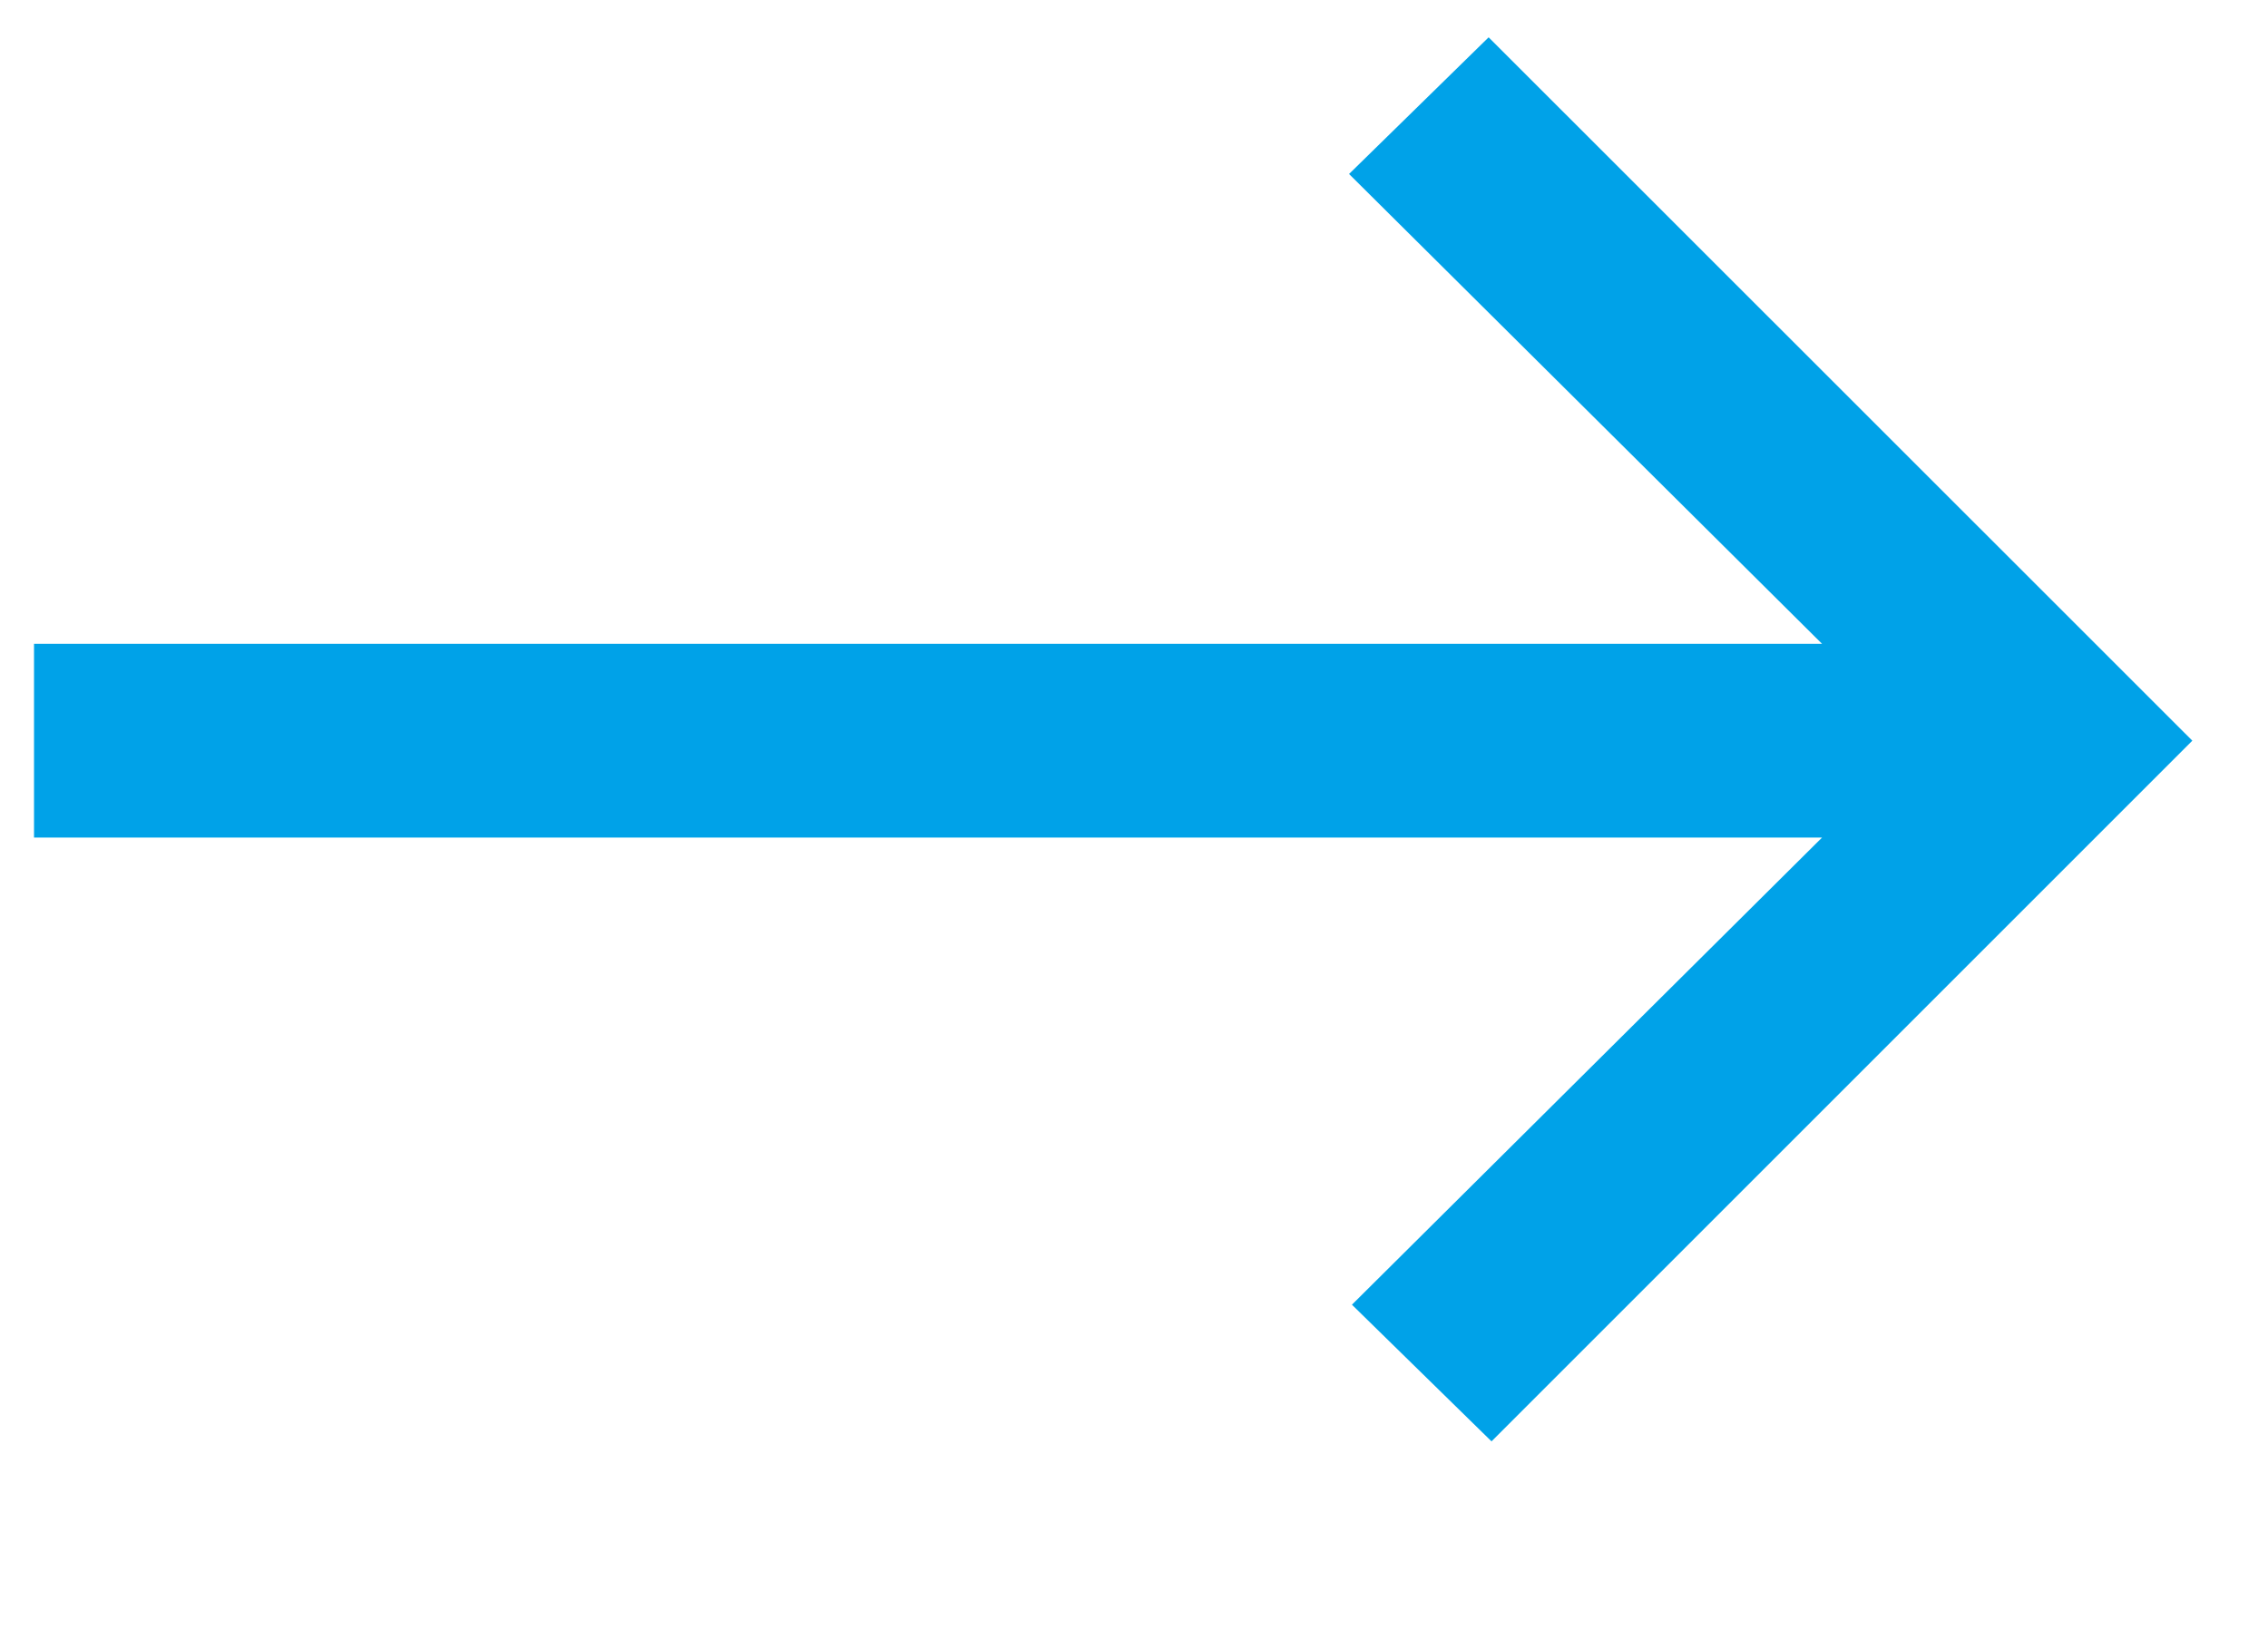
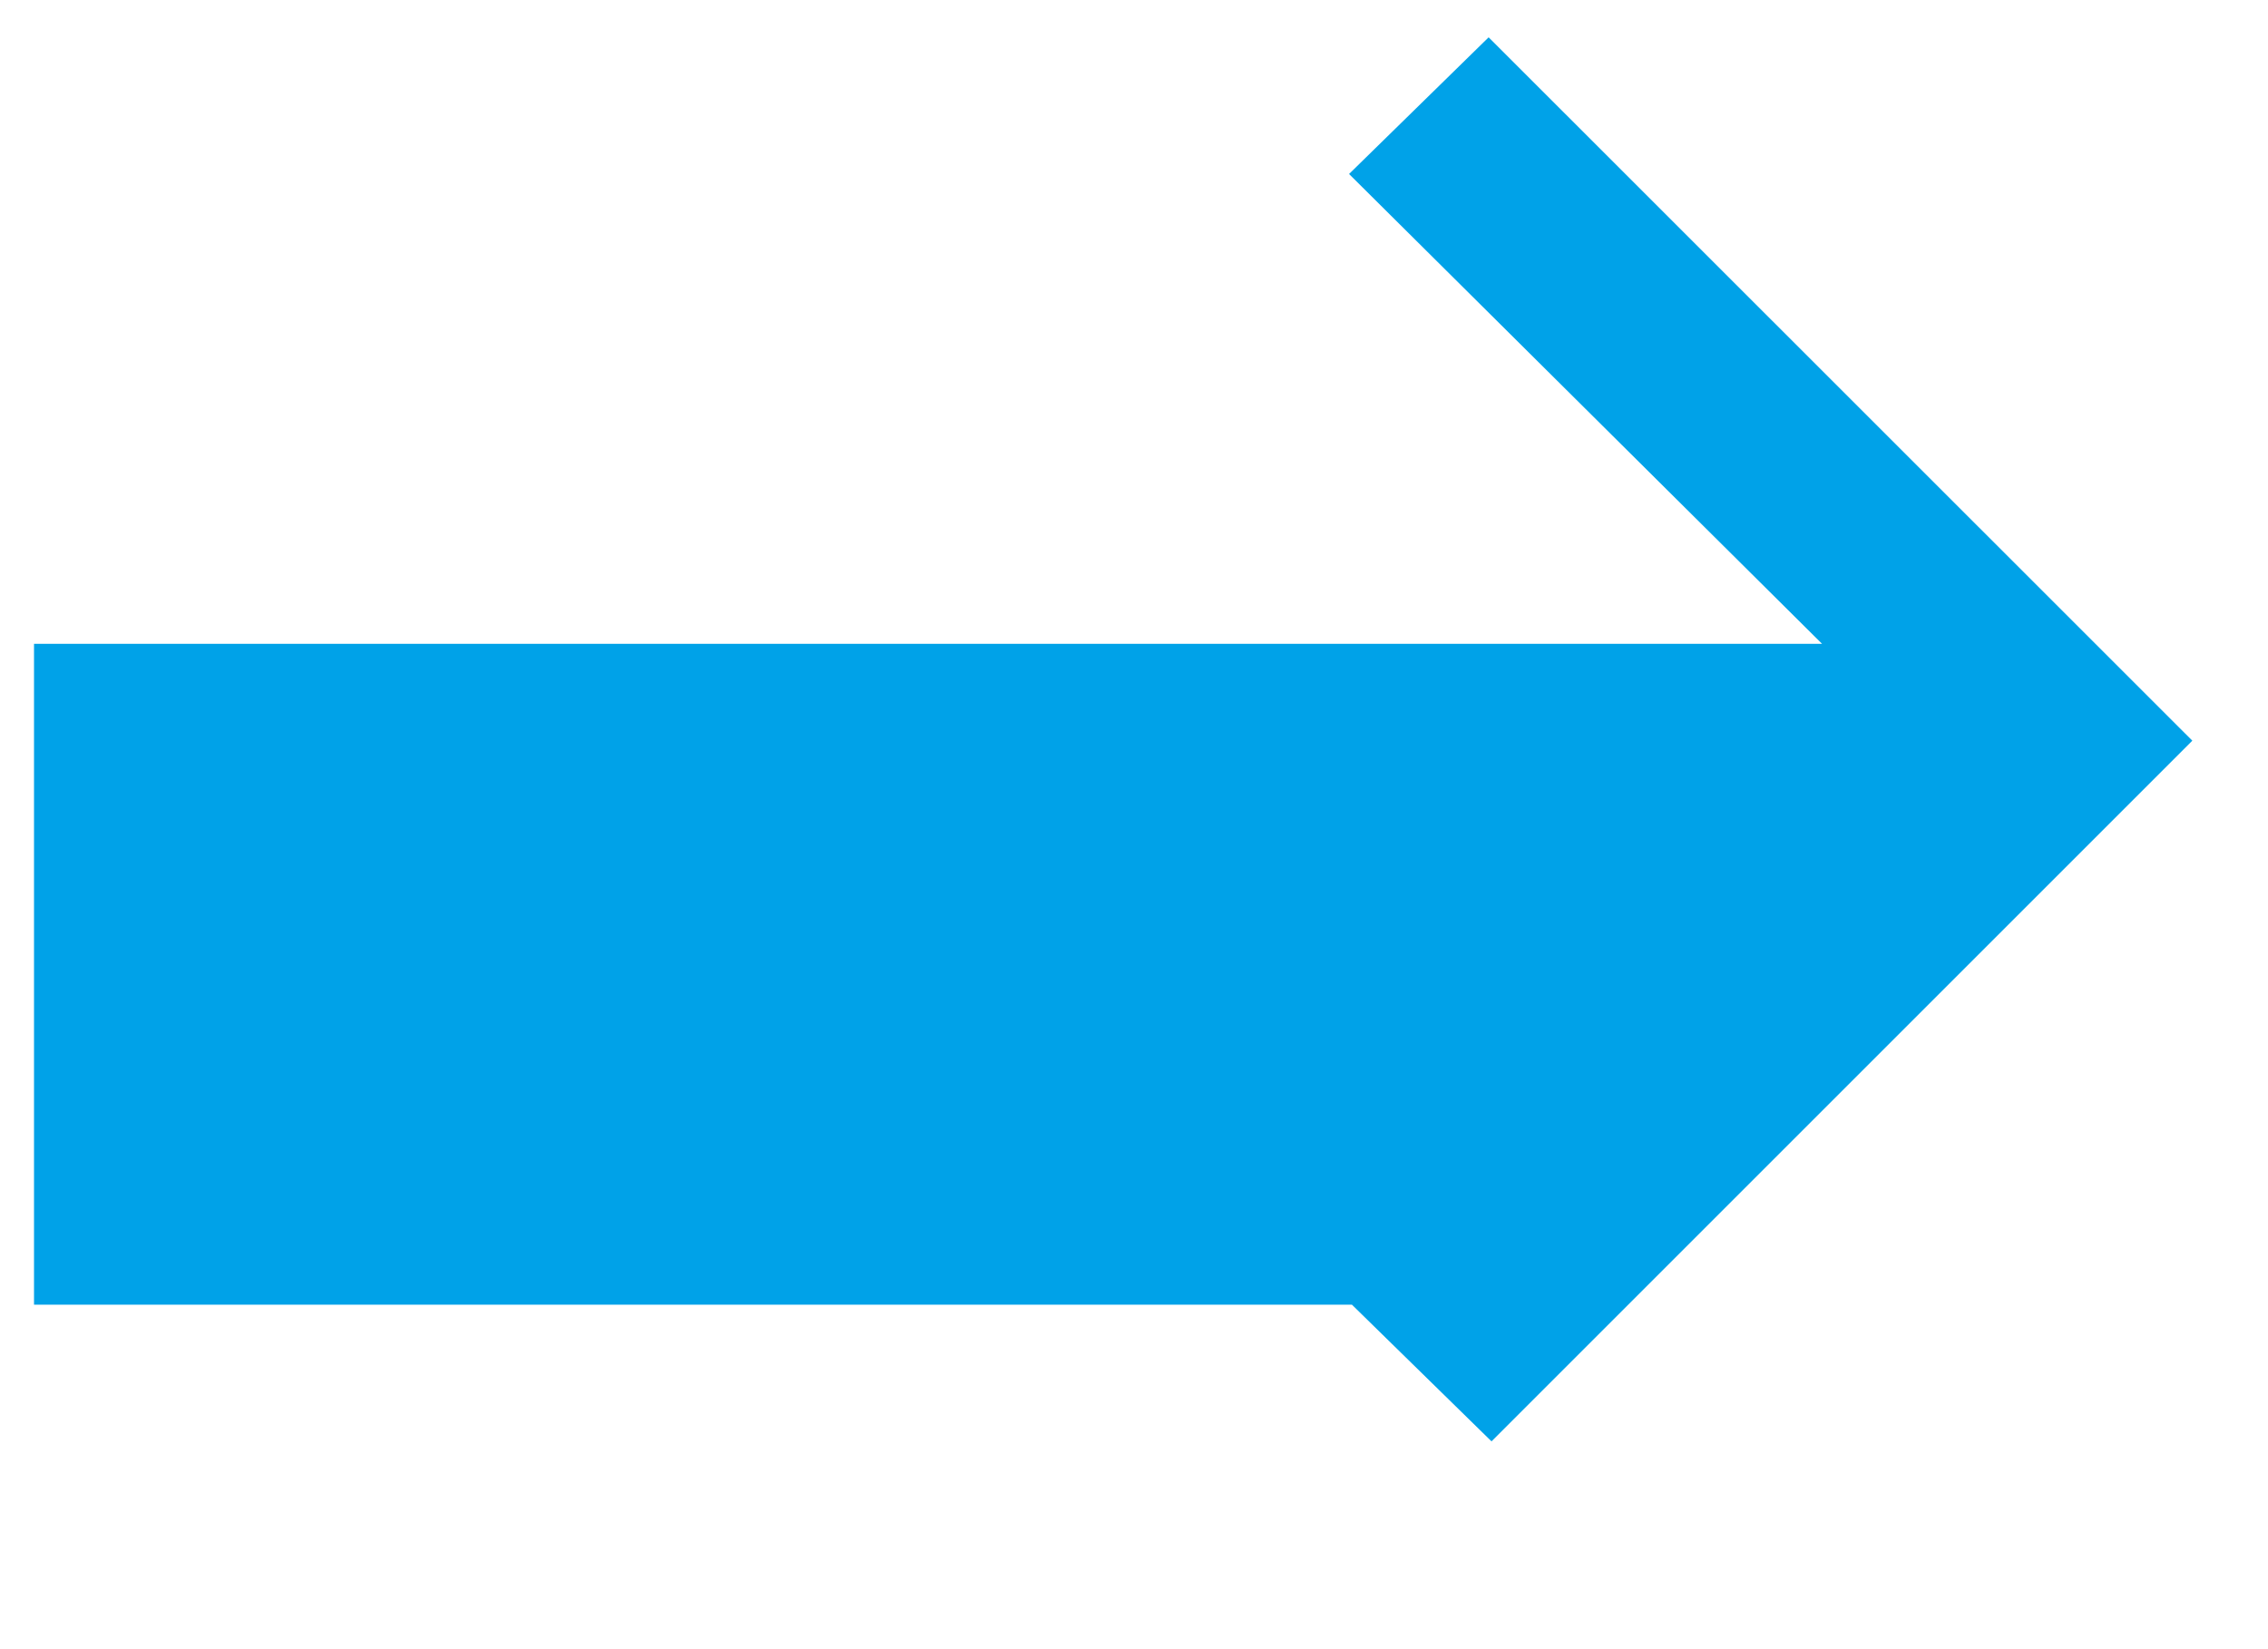
<svg xmlns="http://www.w3.org/2000/svg" width="11" height="8" viewBox="0 0 11 8" fill="none">
-   <path d="M7.234 6.992L6.557 6.329L8.837 4.063H0.165V3.123H8.837L6.543 0.844L7.22 0.181L10.633 3.593L7.234 6.992Z" fill="#00A2E8" />
+   <path d="M7.234 6.992L6.557 6.329H0.165V3.123H8.837L6.543 0.844L7.22 0.181L10.633 3.593L7.234 6.992Z" fill="#00A2E8" />
</svg>